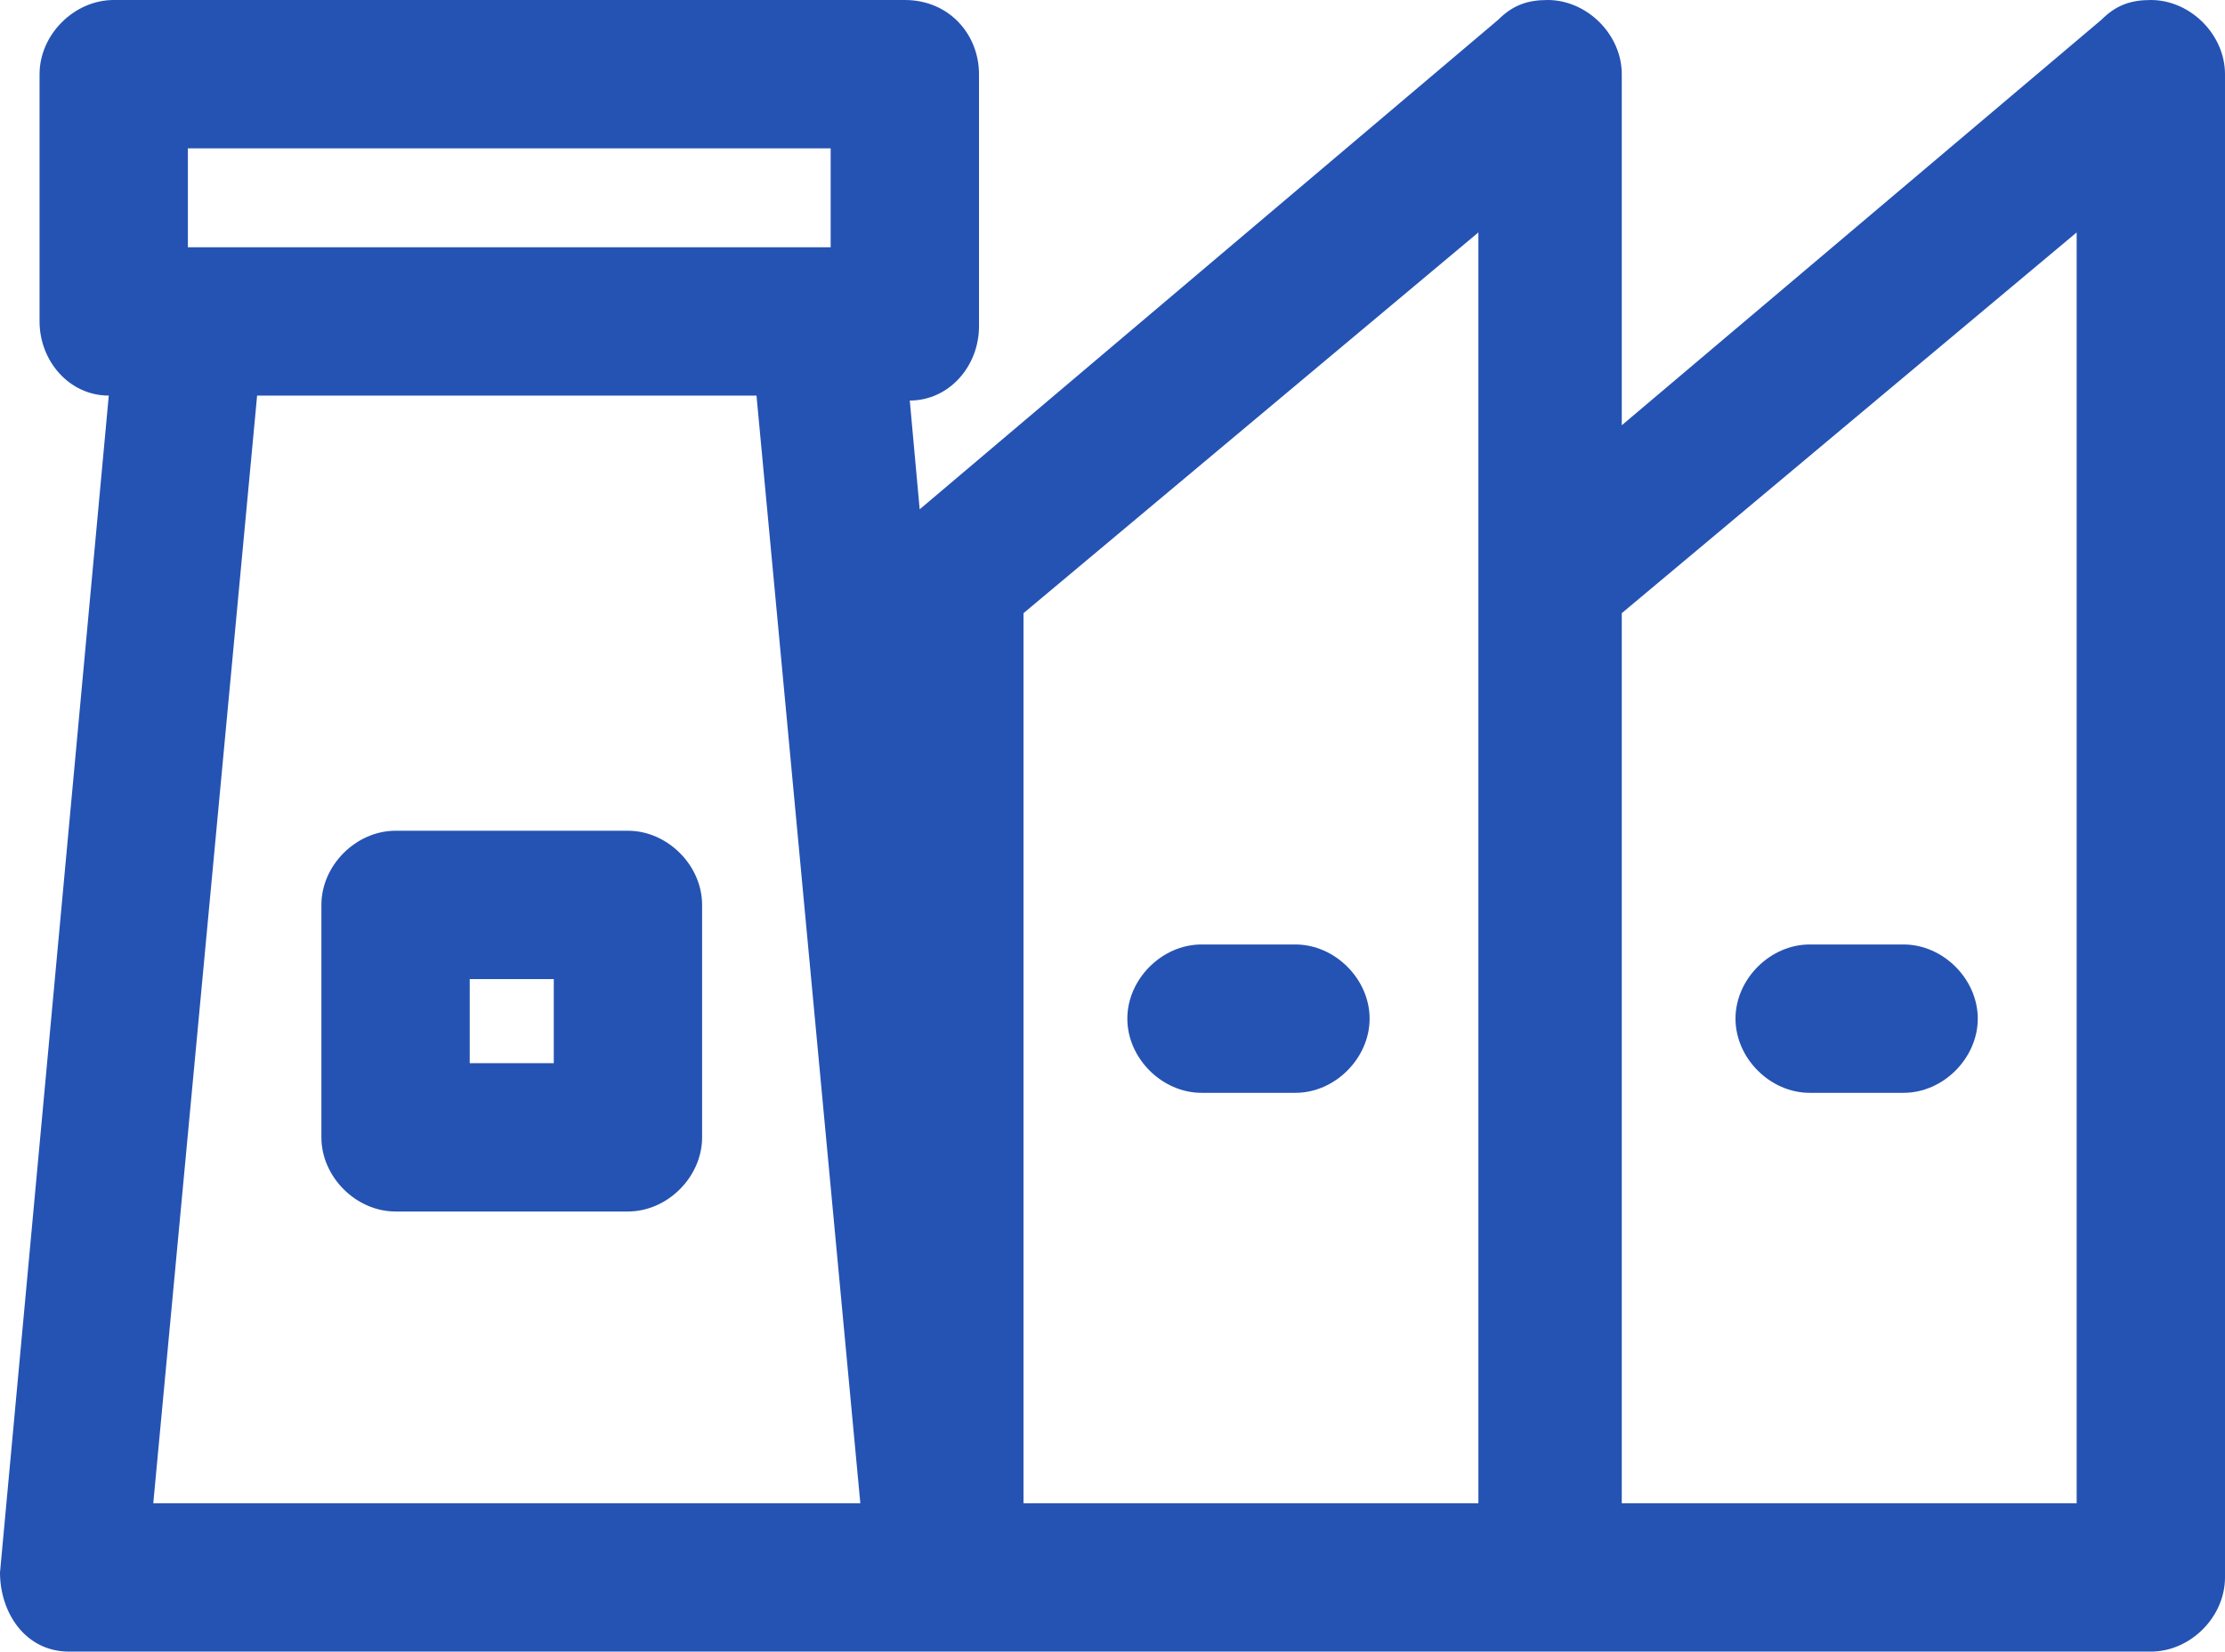
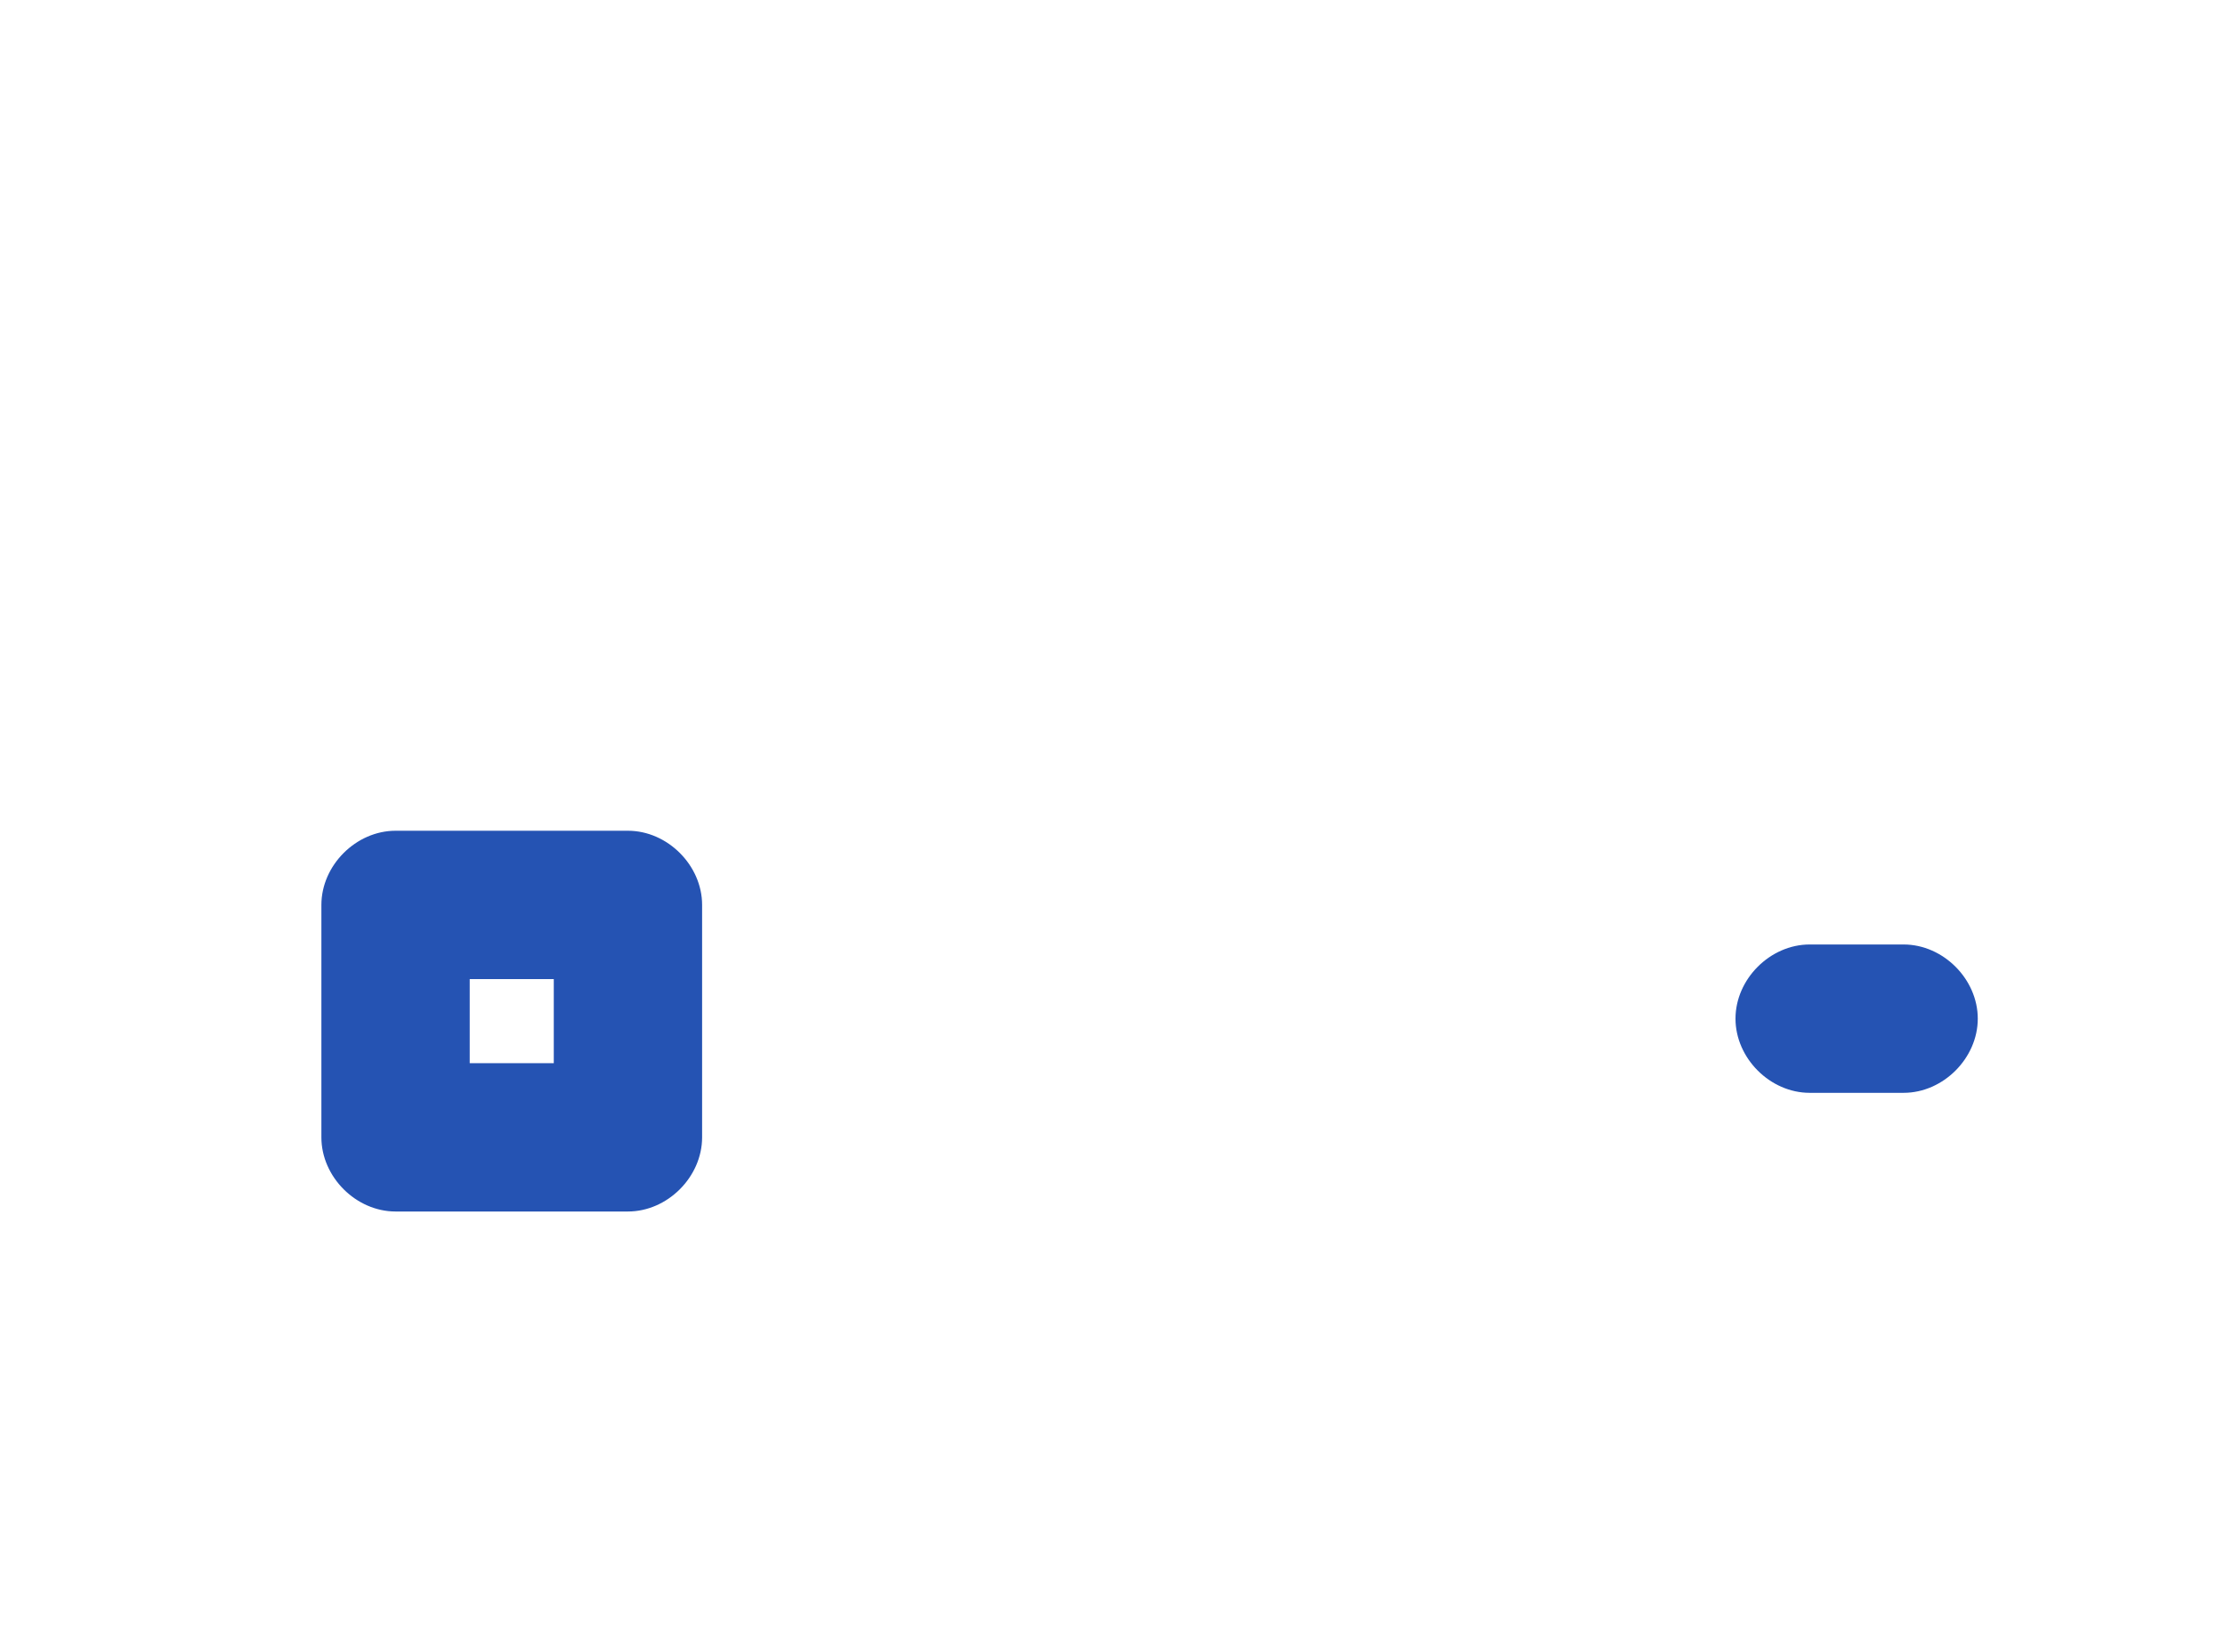
<svg xmlns="http://www.w3.org/2000/svg" id="Calque_1" data-name="Calque 1" version="1.1" viewBox="0 0 45 33.4">
  <defs>
    <style>
      .cls-1 {
        fill: #2553b3;
        stroke-width: 0px;
      }
    </style>
  </defs>
  <path class="cls-1" d="M12.7,16.8h0s-4.7,0-4.7,0c-.8,0-1.5.7-1.5,1.5v4.7c0,.8.7,1.5,1.5,1.5h4.7c.8,0,1.5-.7,1.5-1.5v-4.7c0-.8-.7-1.5-1.5-1.5ZM11.2,21.5h-1.7v-1.7h1.7v1.7Z" />
-   <path class="cls-1" d="M43.5,0c-.4,0-.7.1-1,.4l-9.7,8.2V1.5c0-.8-.7-1.5-1.5-1.5-.4,0-.7.1-1,.4l-11.7,9.9-.2-2.2c.8,0,1.4-.7,1.4-1.5V1.5C19.8.7,19.2,0,18.3,0H2.3C1.5,0,.8.7.8,1.5v5c0,.8.6,1.5,1.4,1.5L0,31.8c0,.8.5,1.6,1.4,1.6,0,0,0,0,.1,0h42c.8,0,1.5-.7,1.5-1.5V1.5c0-.8-.7-1.5-1.5-1.5ZM3.8,3h13v2H3.8v-2ZM3.1,30.4l2.1-22.4h10.1l2.1,22.4H3.1ZM20.7,12.4l9.2-7.7v25.7h-9.2V12.4ZM42,30.4h-9.2V12.4l9.2-7.7v25.7Z" />
-   <path class="cls-1" d="M26.2,19.1h-1.9c-.8,0-1.5.7-1.5,1.5s.7,1.5,1.5,1.5h1.9c.8,0,1.5-.7,1.5-1.5s-.7-1.5-1.5-1.5Z" />
  <path class="cls-1" d="M36.6,22.1h1.9c.8,0,1.5-.7,1.5-1.5s-.7-1.5-1.5-1.5h-1.9c-.8,0-1.5.7-1.5,1.5s.7,1.5,1.5,1.5Z" />
</svg>